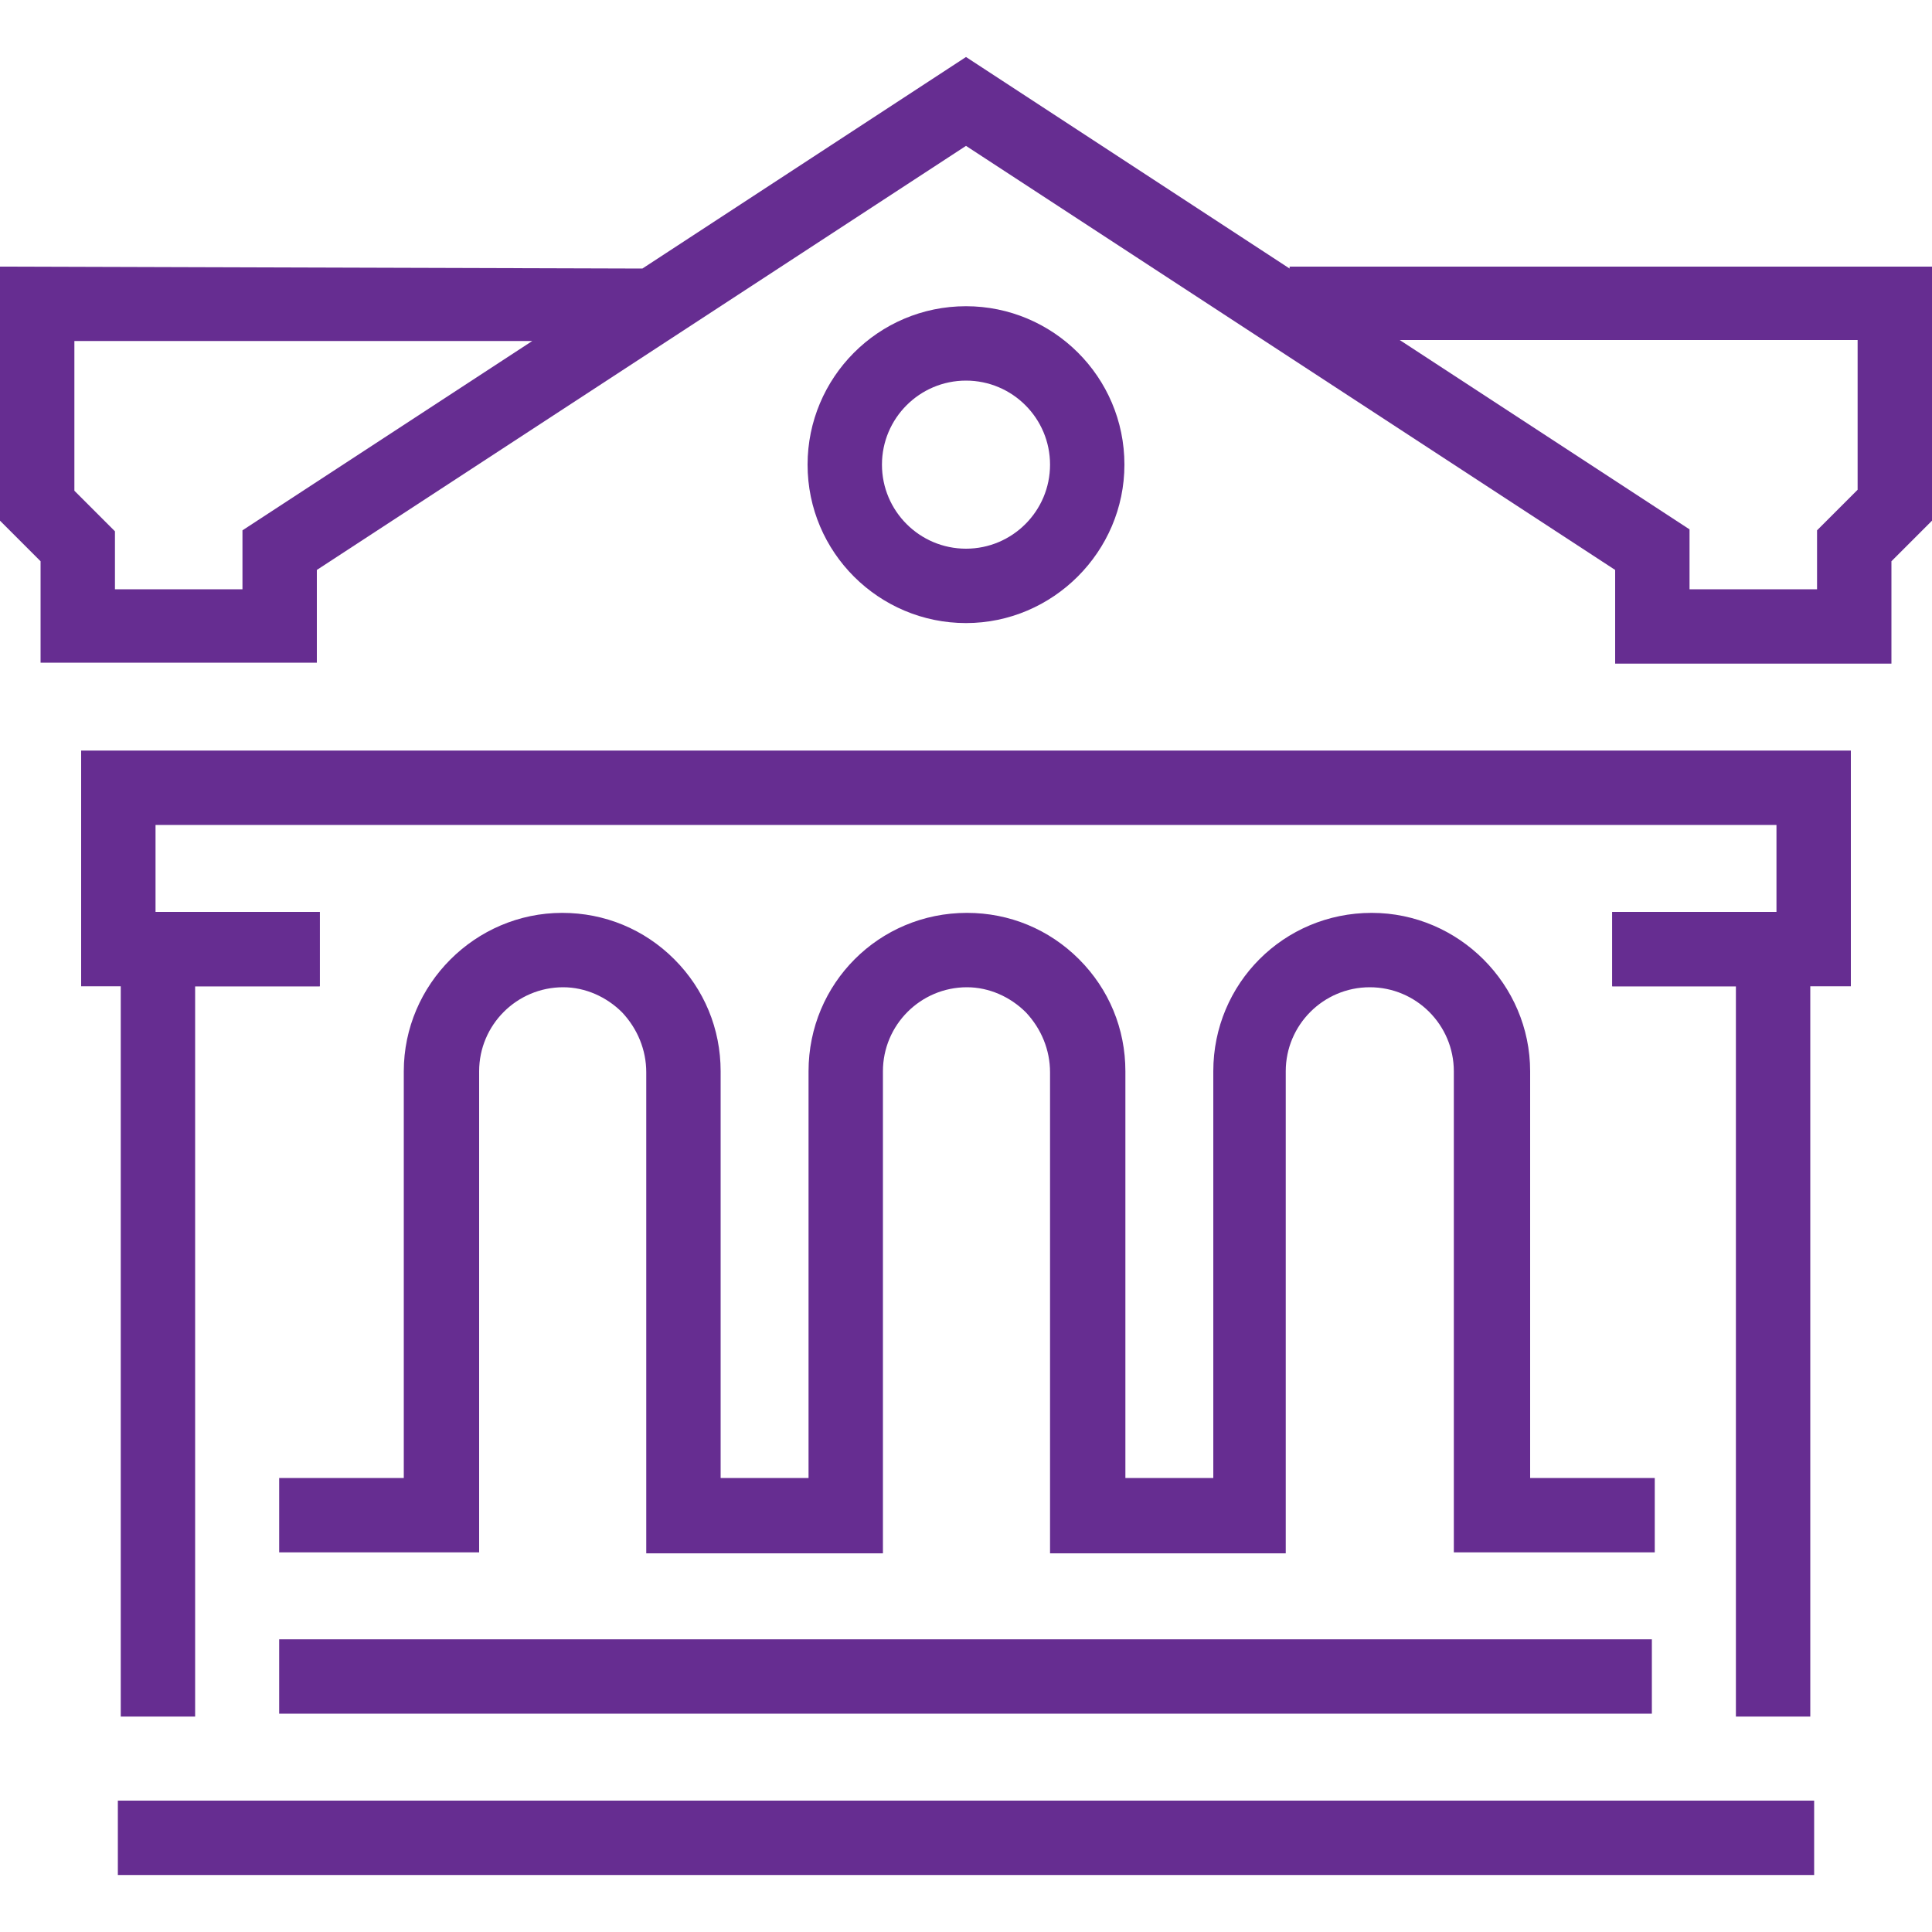
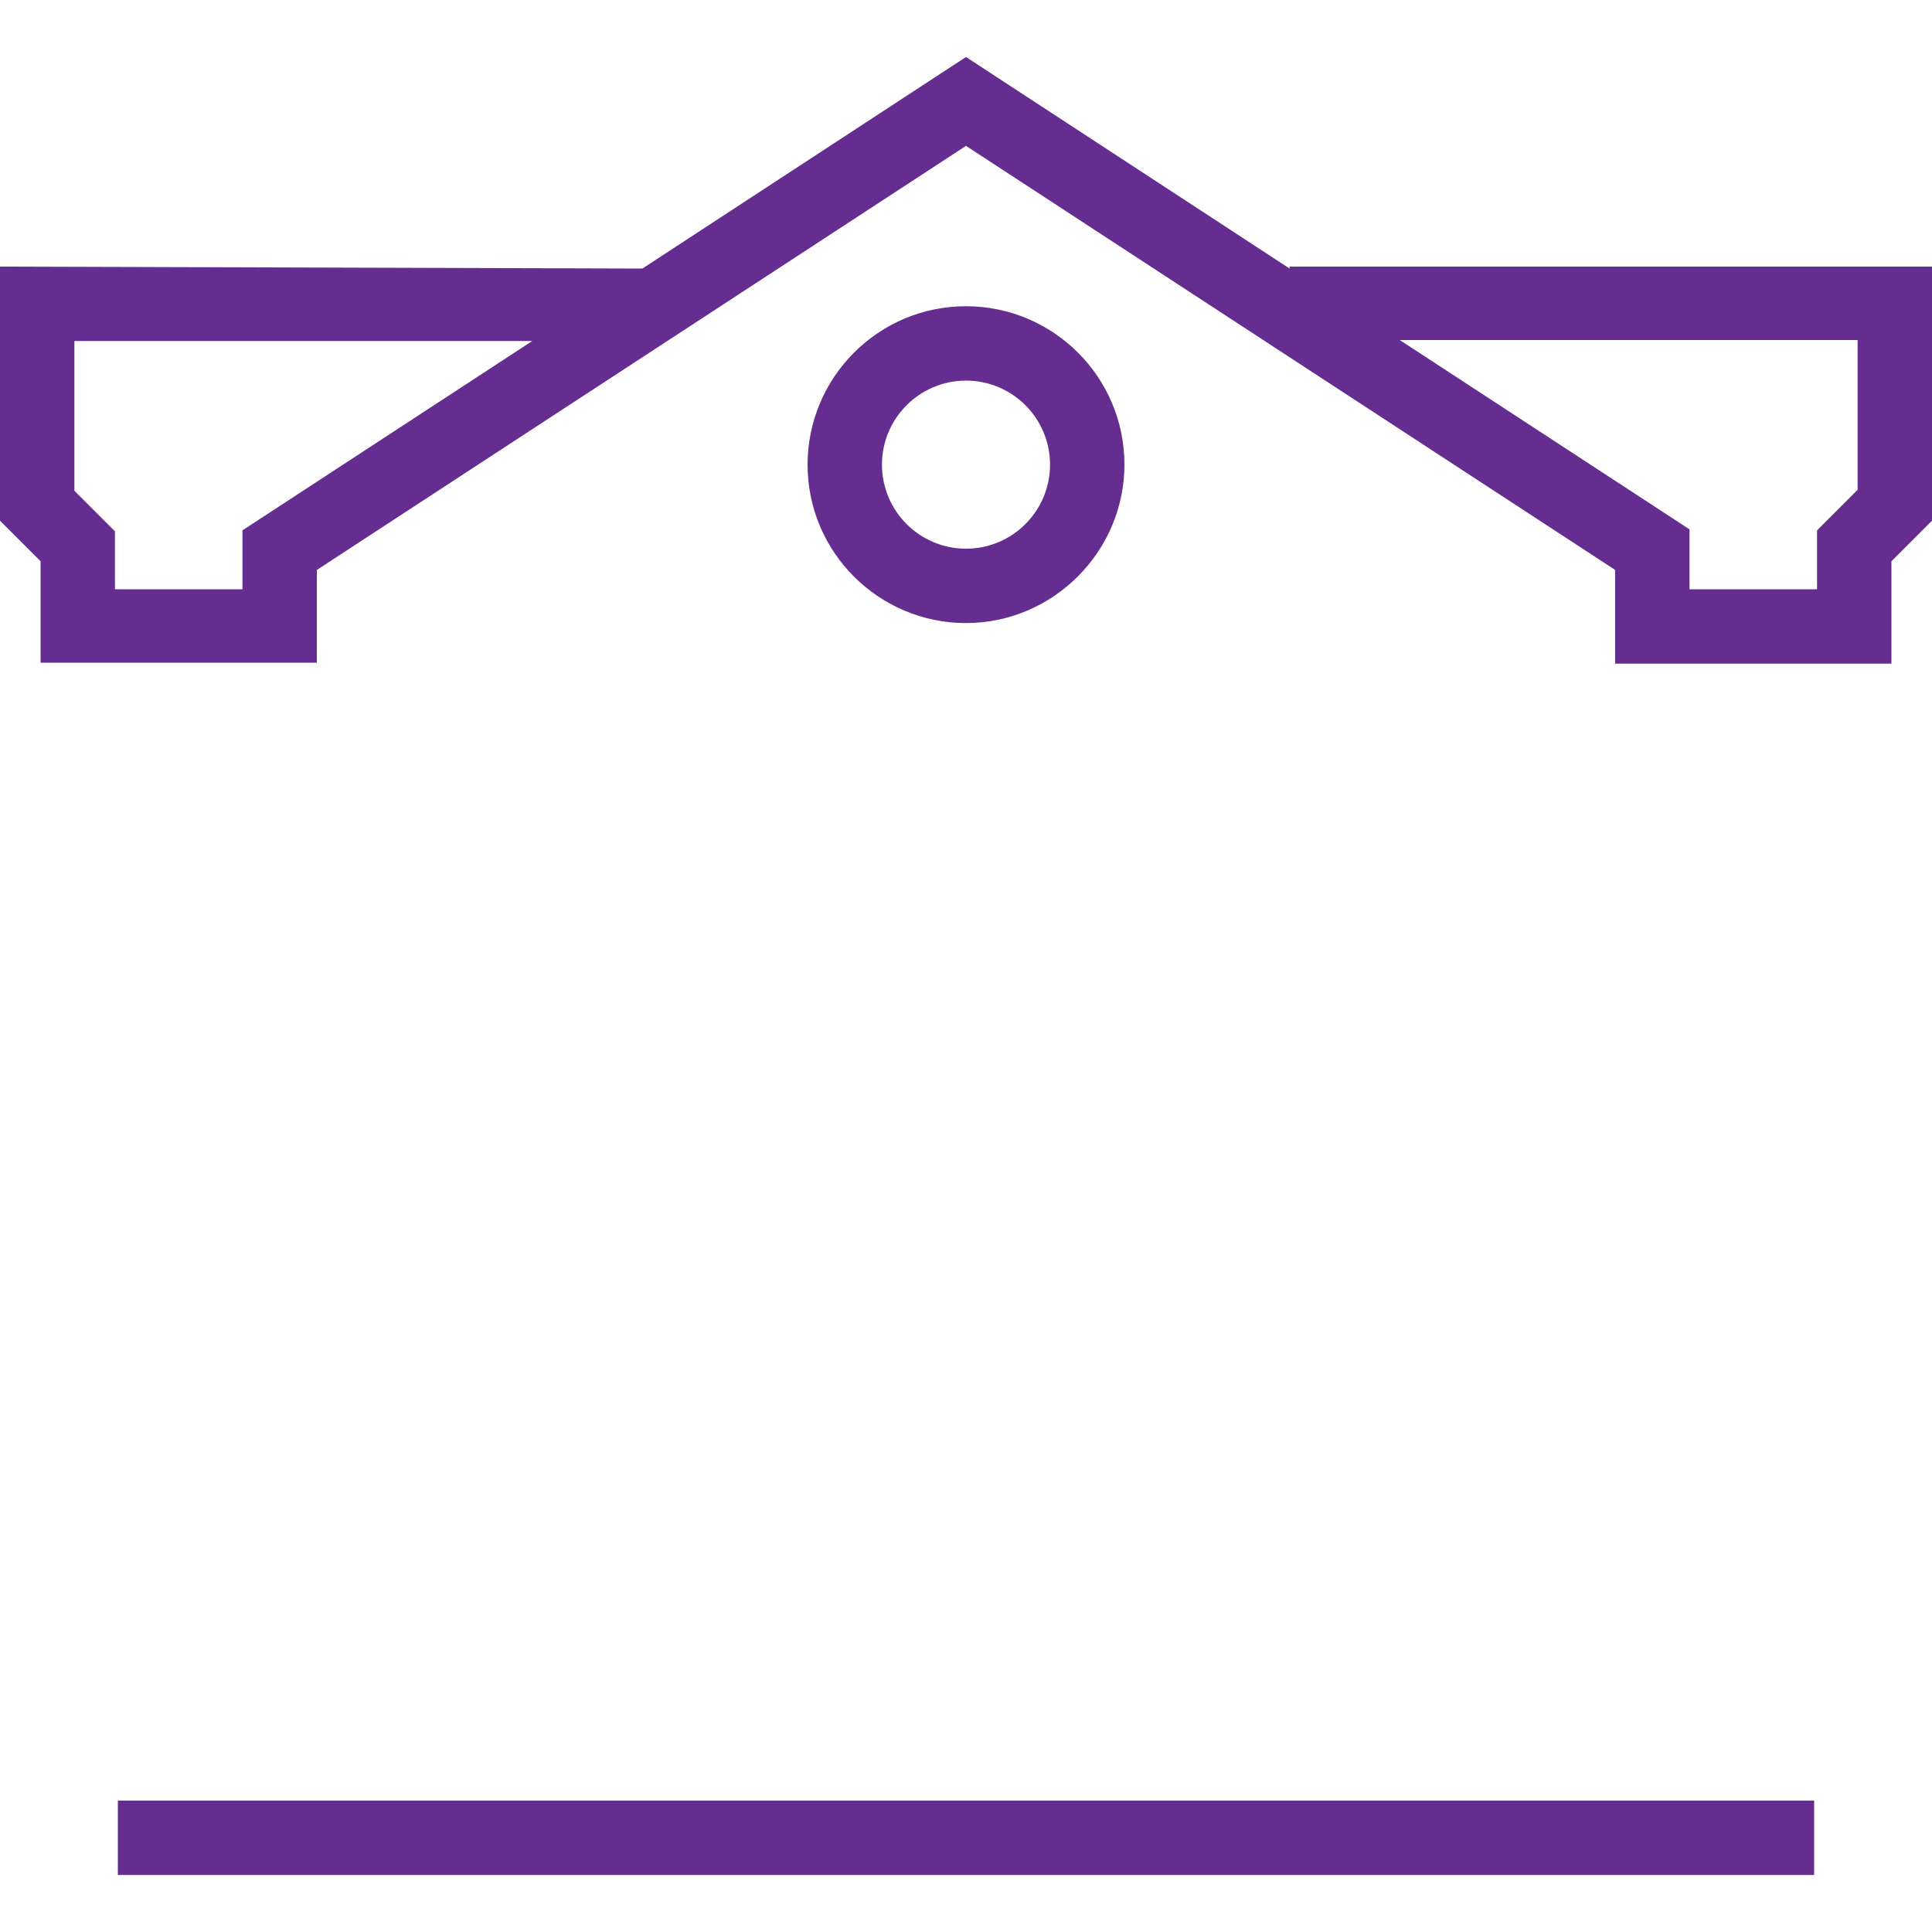
<svg xmlns="http://www.w3.org/2000/svg" version="1.1" id="Ebene_1" x="0px" y="0px" viewBox="0 0 200 200" style="enable-background:new 0 0 200 200;" xml:space="preserve">
  <style type="text/css">
	.st0{fill:#662D91;}
</style>
  <g>
-     <path class="st0" d="M171.1,160.7h-20.6v-49.8c0-4.8-3.9-8.7-8.7-8.7c-4.8,0-8.7,3.9-8.7,8.7v49.9h-24.4v-49.8   c0-2.3-0.9-4.5-2.5-6.2c-1.6-1.6-3.8-2.6-6.1-2.6c-4.8,0-8.7,3.9-8.7,8.7v49.9H66.9v-49.8c0-2.3-0.9-4.5-2.5-6.2   c-1.6-1.6-3.8-2.6-6.1-2.6c-4.8,0-8.7,3.9-8.7,8.7v49.8H28.9V153h12.9v-42.1c0-9,7.4-16.4,16.4-16.4c4.4,0,8.5,1.7,11.6,4.8   c3.1,3.1,4.8,7.2,4.8,11.6V153h9.1v-42.1c0-9.1,7.3-16.4,16.4-16.4c4.4,0,8.5,1.7,11.6,4.8c3.1,3.1,4.8,7.2,4.8,11.6V153h9.1v-42.1   c0-9.1,7.3-16.4,16.4-16.4c9,0,16.4,7.4,16.4,16.4V153h12.9V160.7z" />
-     <polygon class="st0" points="191.6,102.1 166.9,102.1 166.9,94.4 183.9,94.4 183.9,85.4 16.1,85.4 16.1,94.4 33.1,94.4 33.1,102.1    8.4,102.1 8.4,77.7 191.6,77.7  " />
    <path class="st0" d="M195.8,68.7h-28.6V59L100,15.1L32.8,59v9.6H4.2V58.1L0,53.9V27.6l66.5,0.2L100,5.9l33.5,21.9v-0.2H200v26.3   l-4.2,4.2V68.7z M174.9,61h13.2v-6.1l4.2-4.2V35.2h-47.4l30,19.6V61z M11.9,61h13.2v-6.1l30-19.6H7.7v15.5l4.2,4.2V61z" />
-     <polygon class="st0" points="20.2,177.7 12.5,177.7 12.5,94.4 33.1,94.4 33.1,102.1 20.2,102.1  " />
-     <polygon class="st0" points="187.4,177.7 179.7,177.7 179.7,102.1 166.9,102.1 166.9,94.4 187.4,94.4  " />
    <path class="st0" d="M100,64.5c-9,0-16.4-7.3-16.4-16.4c0-9,7.3-16.4,16.4-16.4c9,0,16.4,7.3,16.4,16.4   C116.4,57.1,109,64.5,100,64.5z M100,39.4c-4.8,0-8.7,3.9-8.7,8.7c0,4.8,3.9,8.7,8.7,8.7c4.8,0,8.7-3.9,8.7-8.7   C108.7,43.3,104.8,39.4,100,39.4z" />
-     <rect x="28.9" y="169.7" class="st0" width="142.1" height="7.7" />
    <rect x="12.2" y="186.4" class="st0" width="175.6" height="7.7" />
  </g>
</svg>